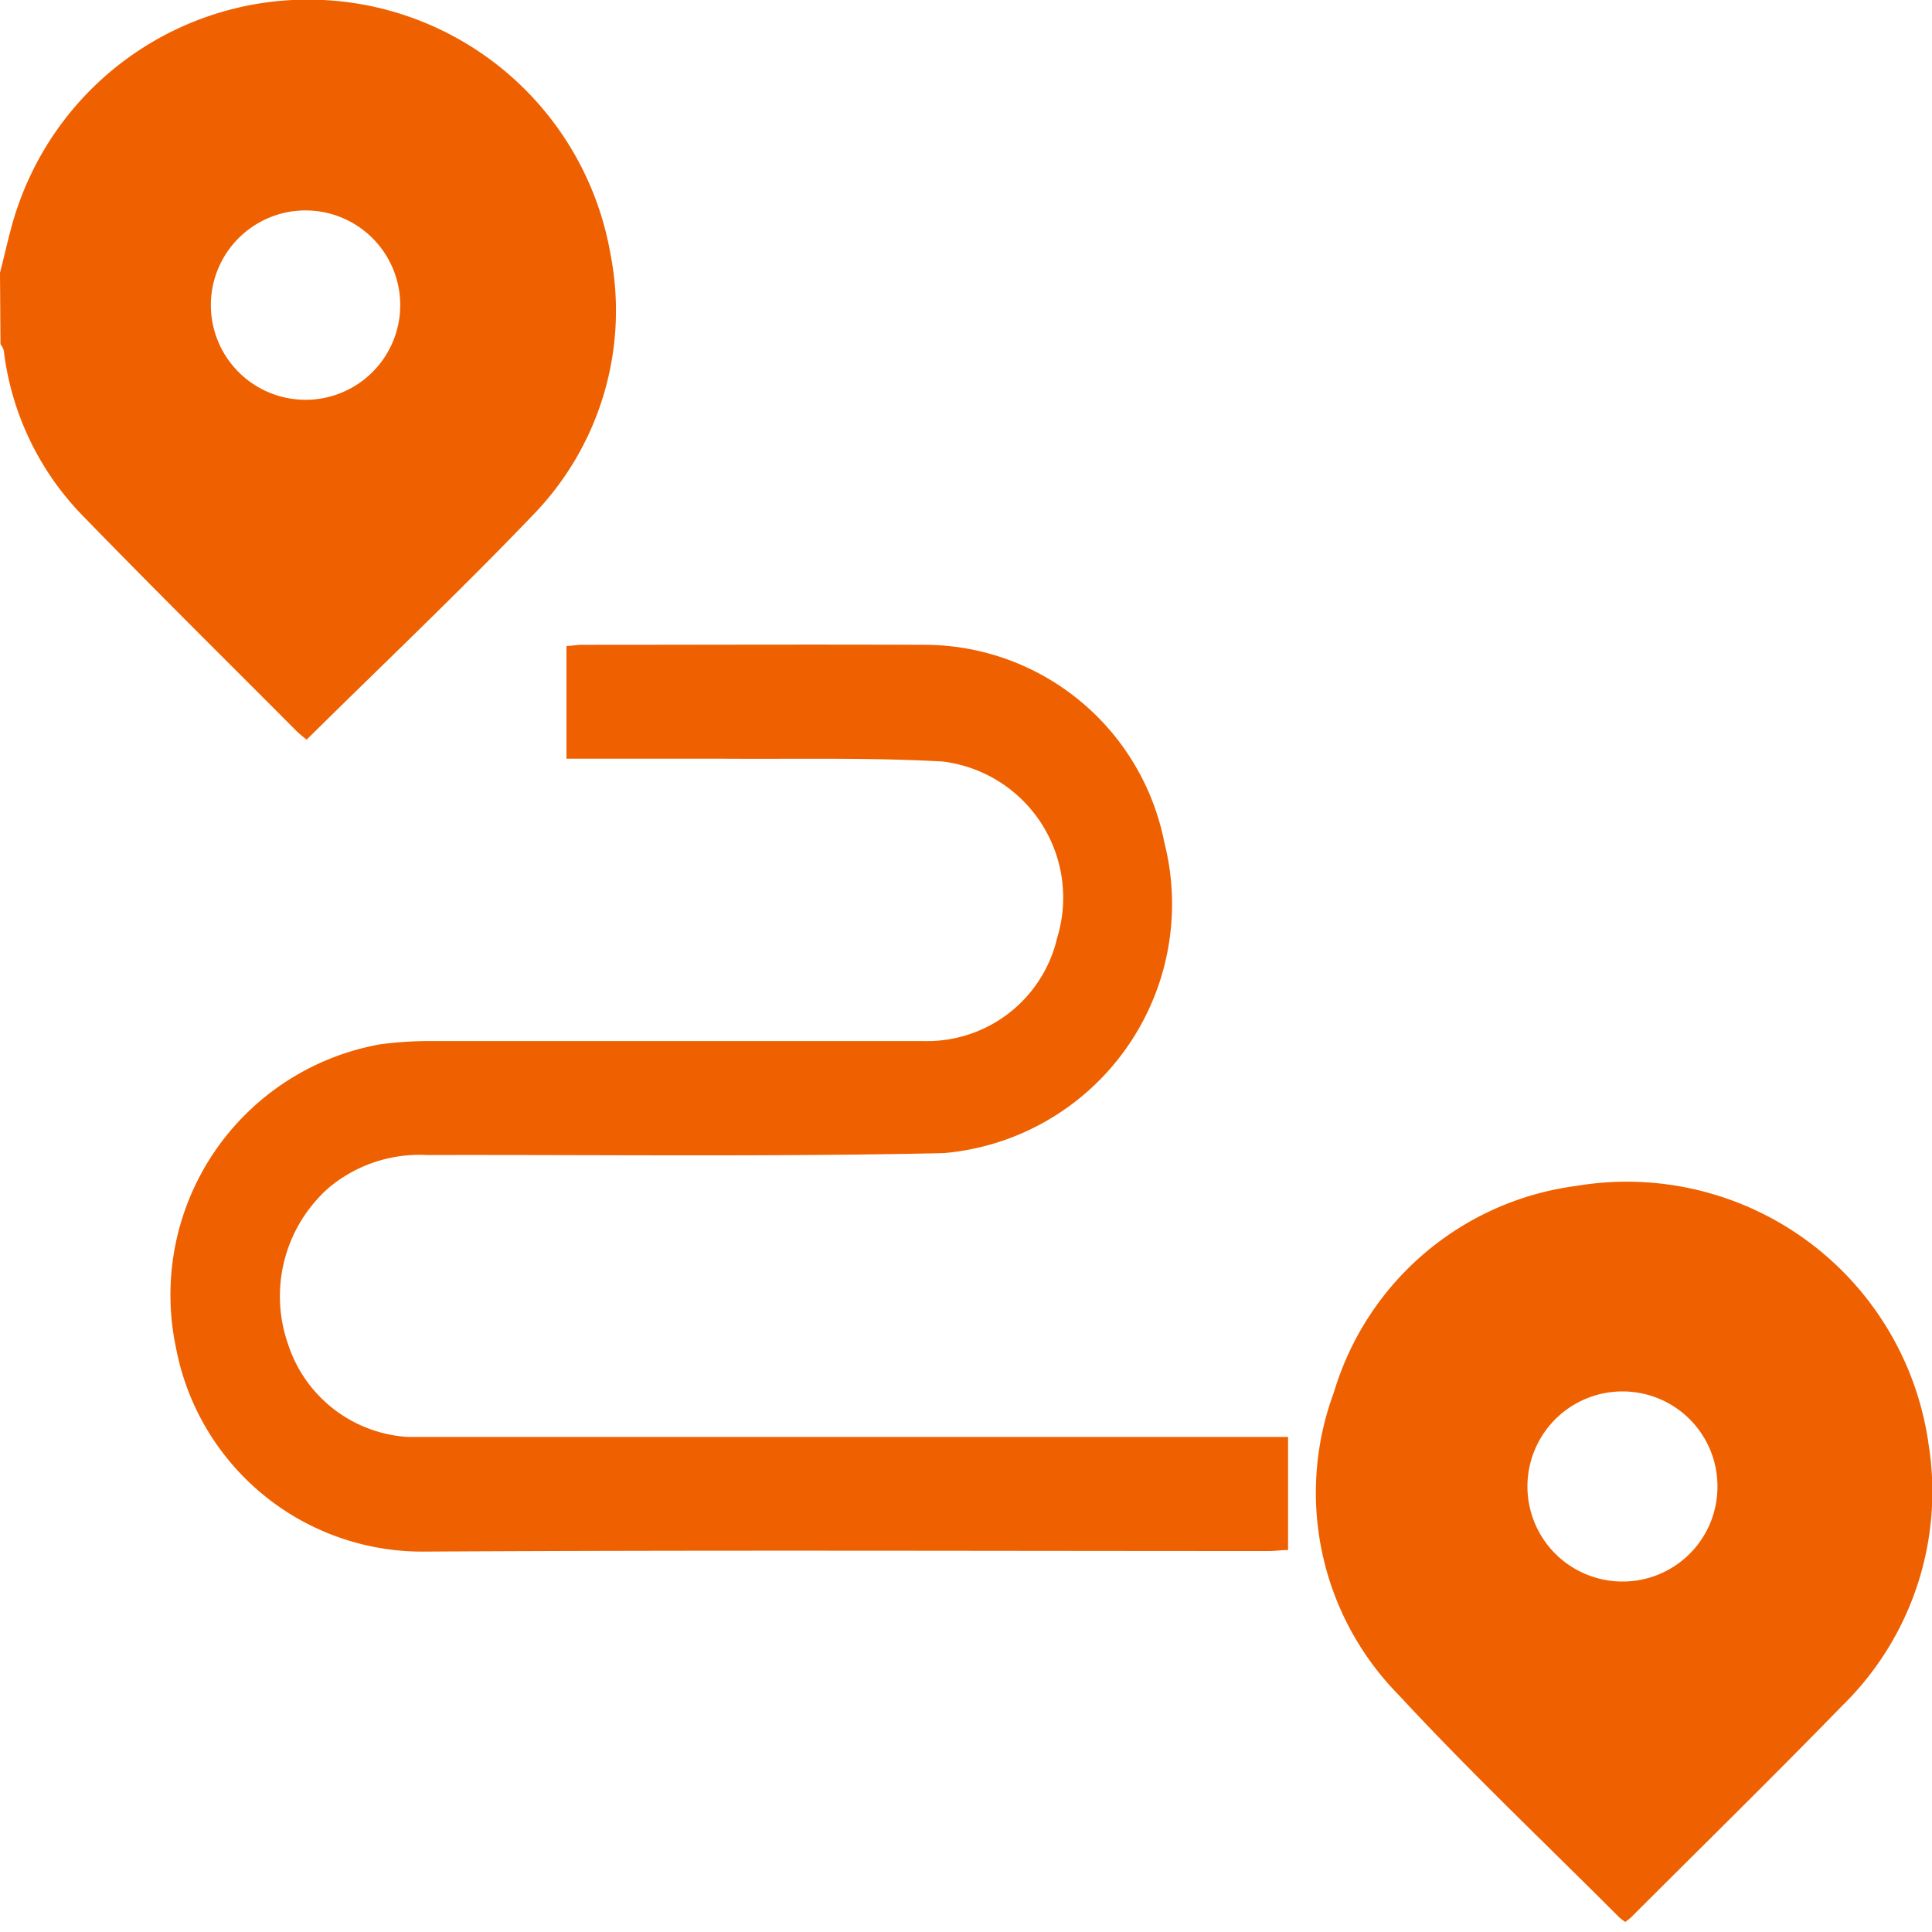
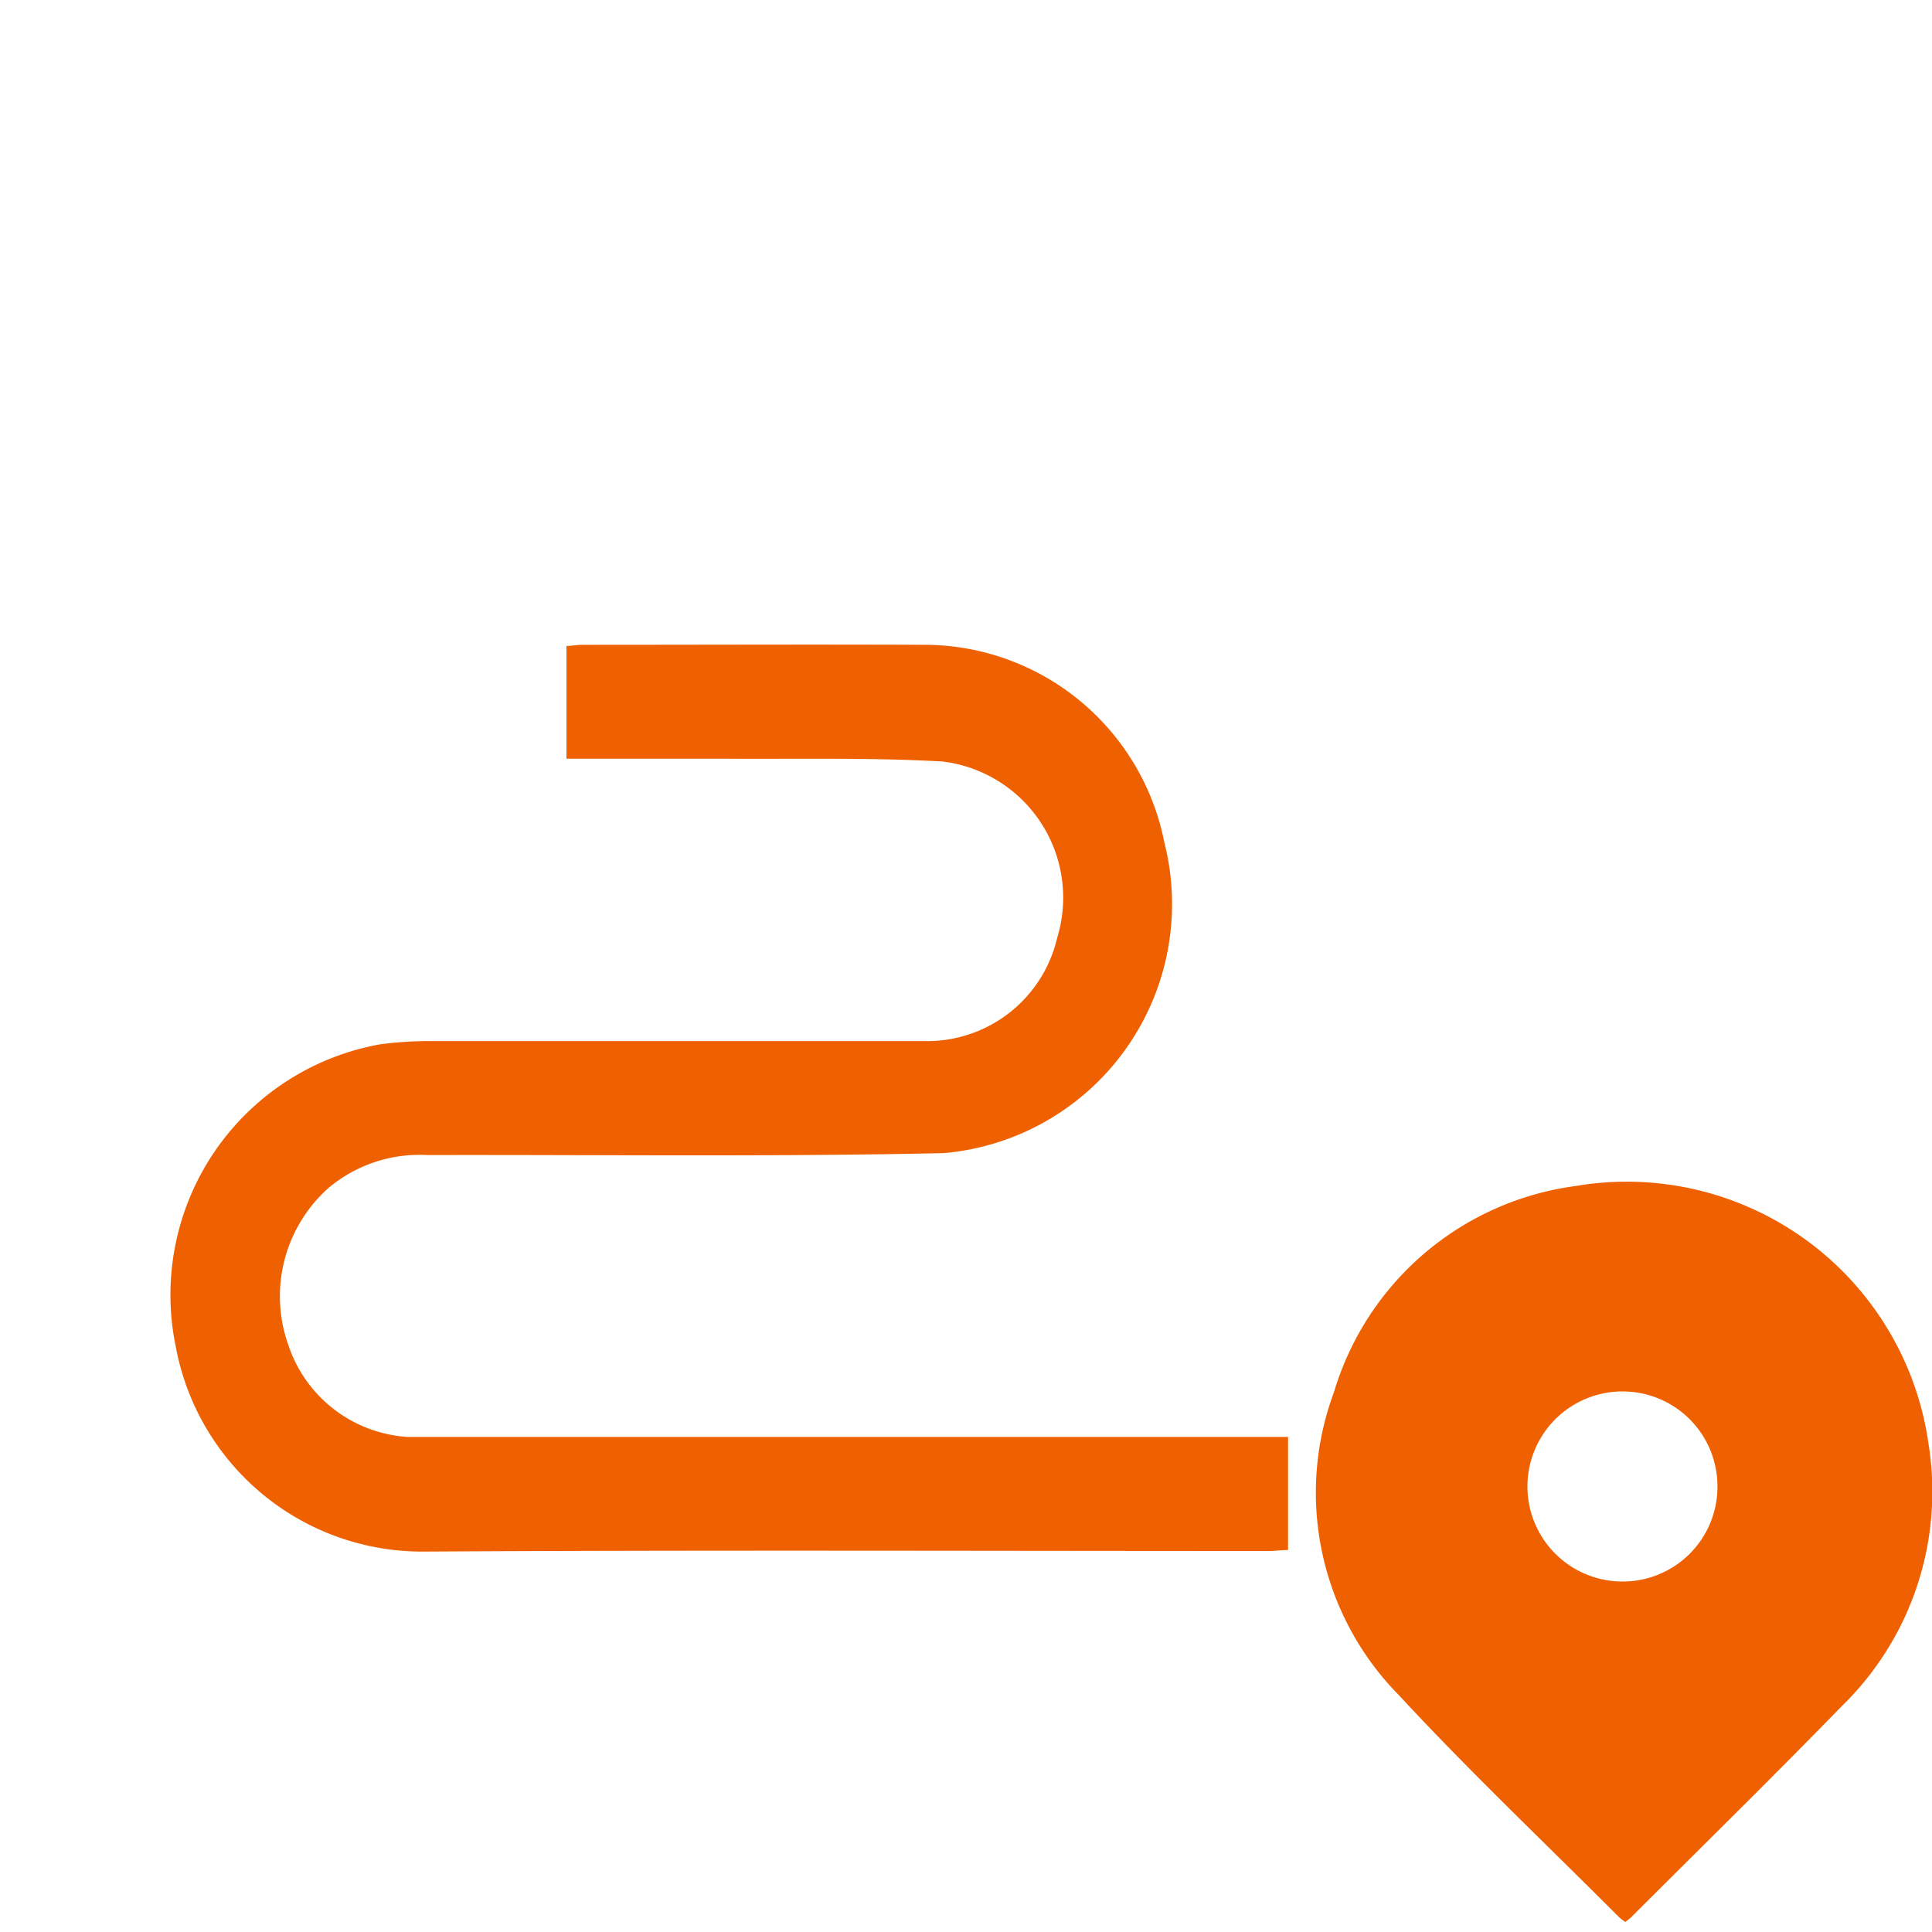
<svg xmlns="http://www.w3.org/2000/svg" width="20" height="20" viewBox="0 0 20 20">
  <g id="Group_106824" data-name="Group 106824" transform="translate(-10624 -422)">
    <g id="Rectangle_249" data-name="Rectangle 249" transform="translate(10624 422)" fill="none" stroke="#fff" stroke-width="1" opacity="0">
-       <rect width="20" height="20" stroke="none" />
      <rect x="0.5" y="0.5" width="19" height="19" fill="none" />
    </g>
-     <path id="Path_32306" data-name="Path 32306" d="M659.026,1514.873c.064-.244.112-.493.2-.73a3.178,3.178,0,0,1,6.121.545,3.035,3.035,0,0,1-.81,2.7c-.756.789-1.55,1.541-2.337,2.319-.025-.021-.065-.051-.1-.085-.744-.747-1.494-1.488-2.228-2.244a2.951,2.951,0,0,1-.807-1.7.23.23,0,0,0-.034-.066Zm4.143.317a.98.98,0,1,0-1.96.037.98.98,0,0,0,1.96-.037" transform="translate(9964.974 -1090.05)" fill="#ef6000" />
    <path id="Path_32307" data-name="Path 32307" d="M706.713,1653.026v1.169c-.071,0-.137.01-.2.01-2.915,0-5.83-.011-8.745.006a2.594,2.594,0,0,1-2.568-2.114,2.635,2.635,0,0,1,2.113-3.137,3.905,3.905,0,0,1,.5-.034c1.708,0,3.416,0,5.125,0a1.382,1.382,0,0,0,1.385-1.069,1.42,1.42,0,0,0-1.187-1.825c-.753-.042-1.509-.024-2.264-.029-.538,0-1.076,0-1.629,0v-1.167c.052,0,.105-.012.158-.012,1.188,0,2.377-.005,3.565,0a2.535,2.535,0,0,1,2.466,2.045,2.588,2.588,0,0,1-2.283,3.217c-1.782.039-3.565.016-5.347.02a1.465,1.465,0,0,0-1.019.338,1.5,1.5,0,0,0-.422,1.62,1.393,1.393,0,0,0,1.237.96c.08,0,.161,0,.241,0h8.877" transform="translate(9930.621 -1216.149)" fill="#ef6000" />
    <path id="Path_32308" data-name="Path 32308" d="M940.689,1687.42a.6.6,0,0,1-.063-.048c-.763-.765-1.549-1.509-2.281-2.3a2.985,2.985,0,0,1-.671-3.135,3.027,3.027,0,0,1,2.506-2.135,3.154,3.154,0,0,1,3.65,2.677,3.1,3.1,0,0,1-.9,2.709c-.717.737-1.452,1.457-2.179,2.184a.716.716,0,0,1-.064.051m.957-4.5a.982.982,0,0,0-.983-.994.984.984,0,0,0,0,1.968.981.981,0,0,0,.983-.974" transform="translate(9700.135 -1245.525)" fill="#ef6000" />
  </g>
</svg>